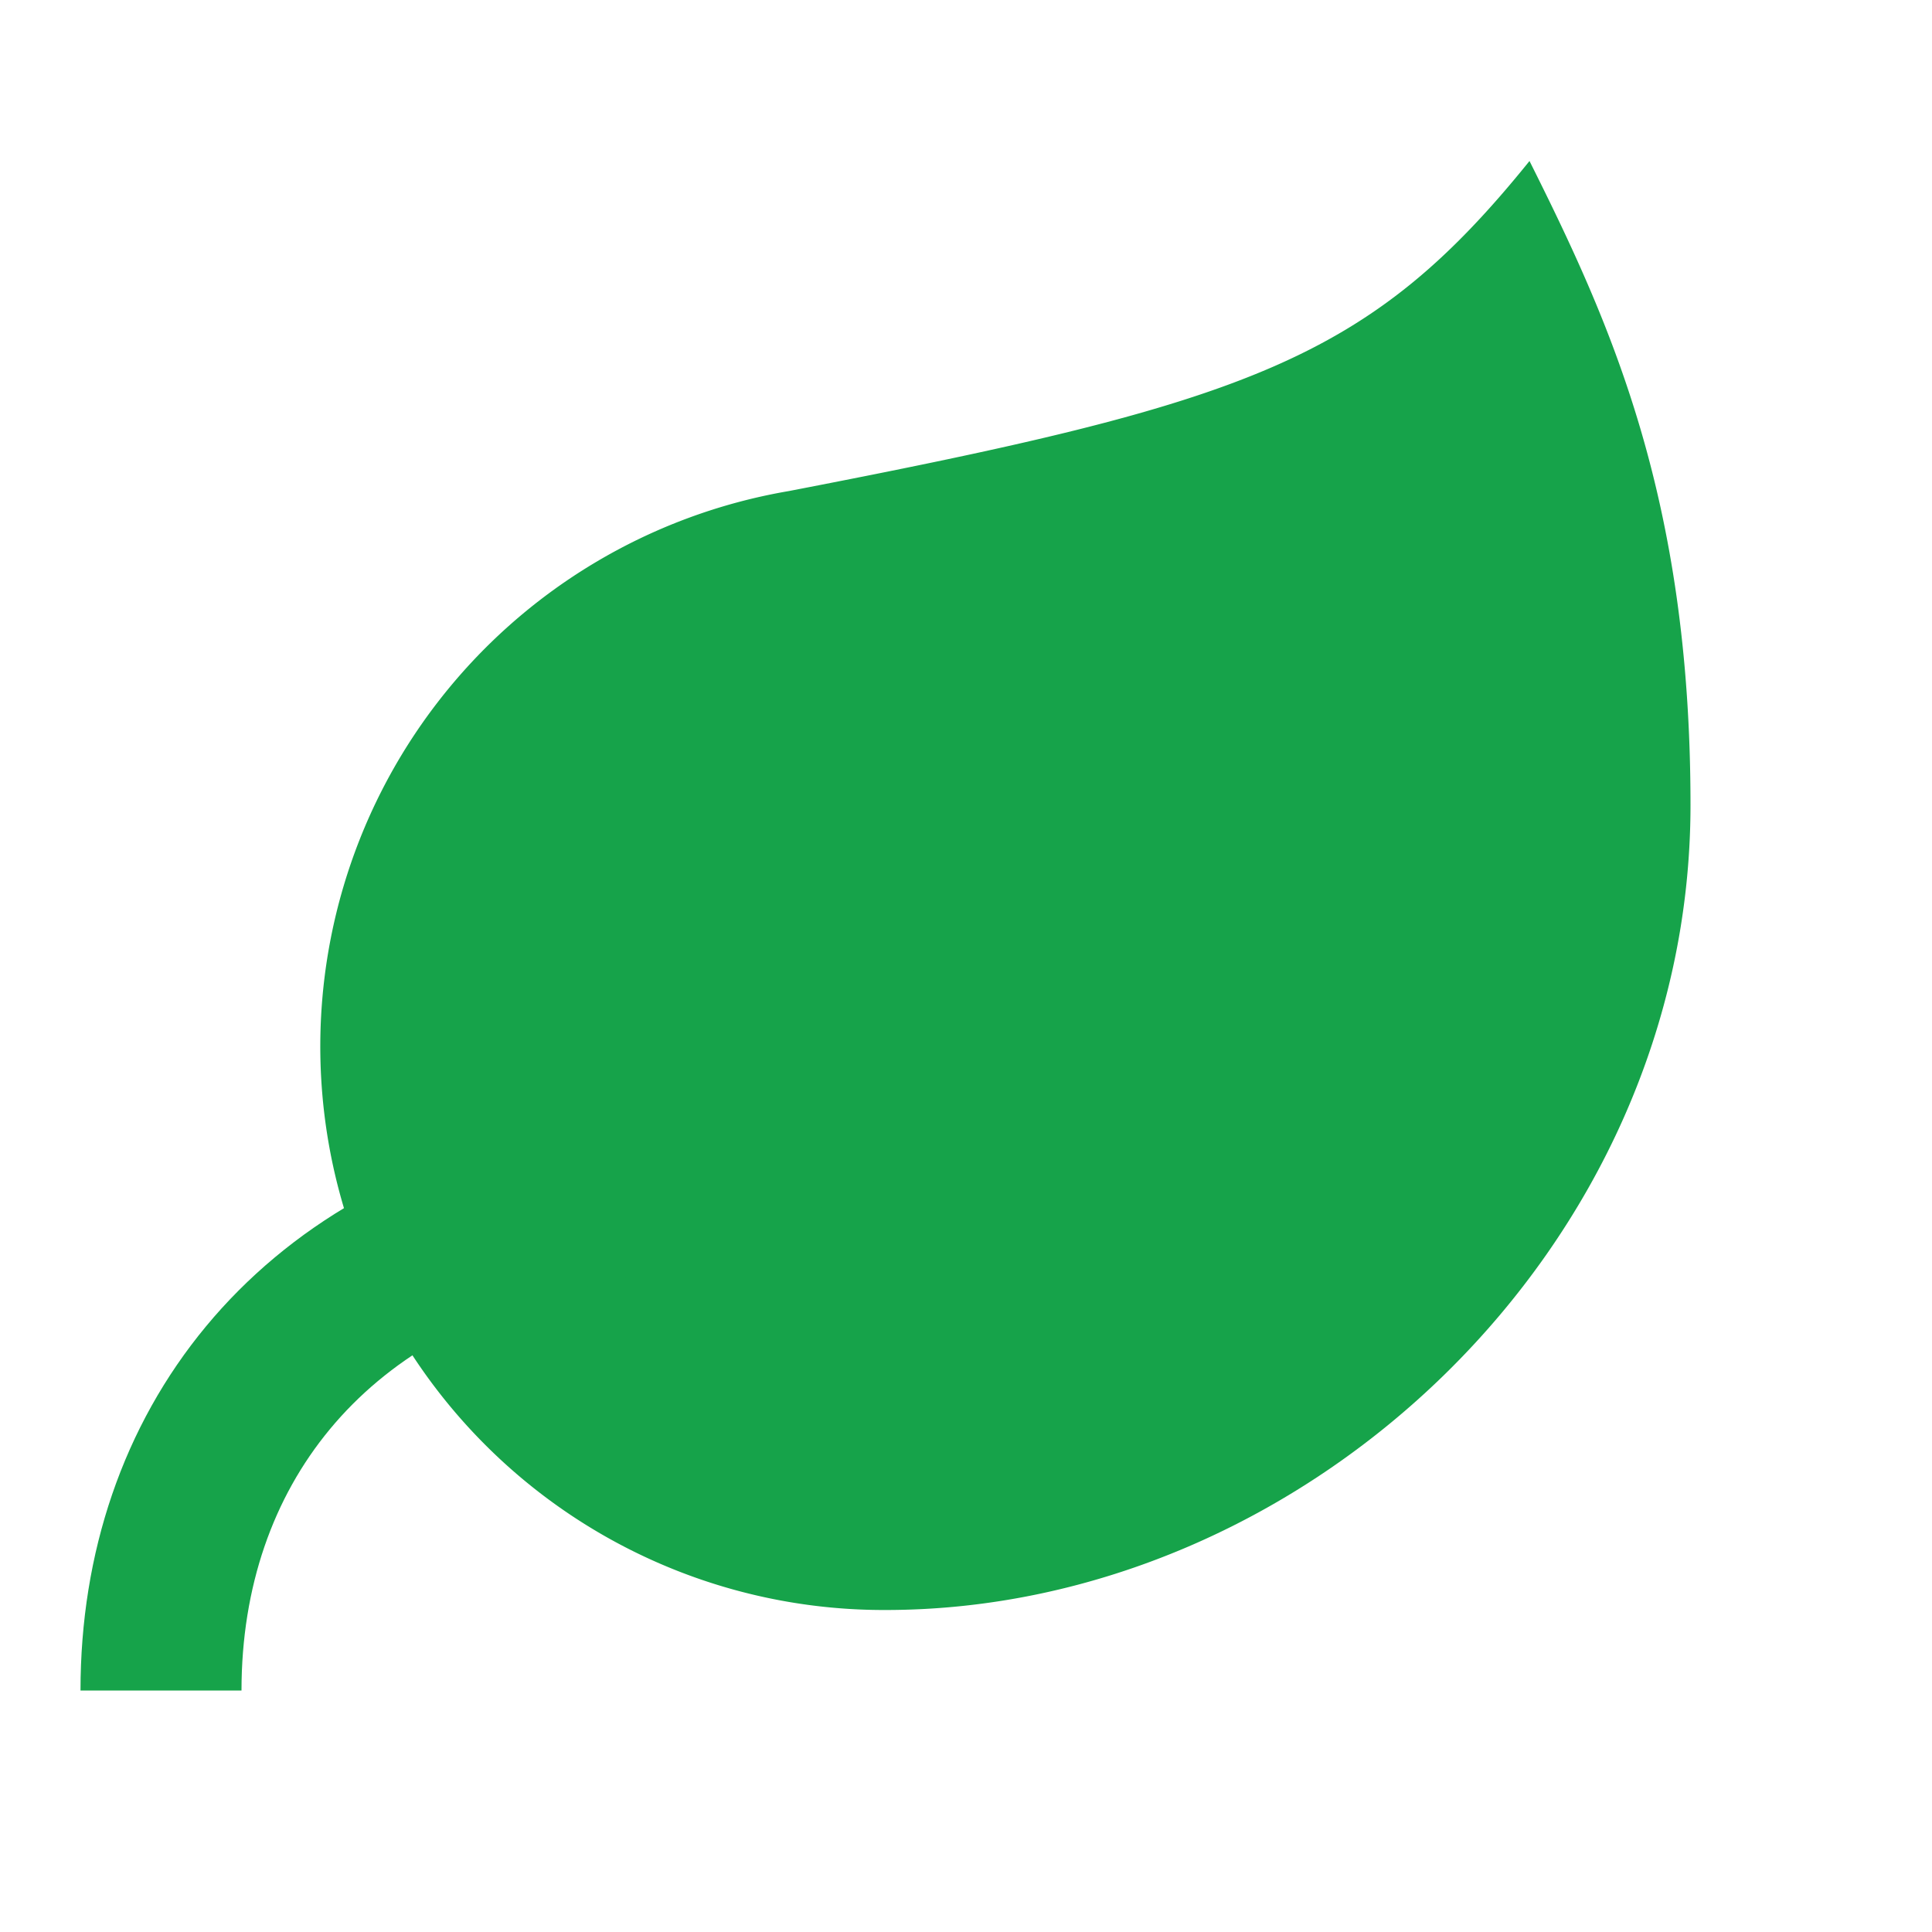
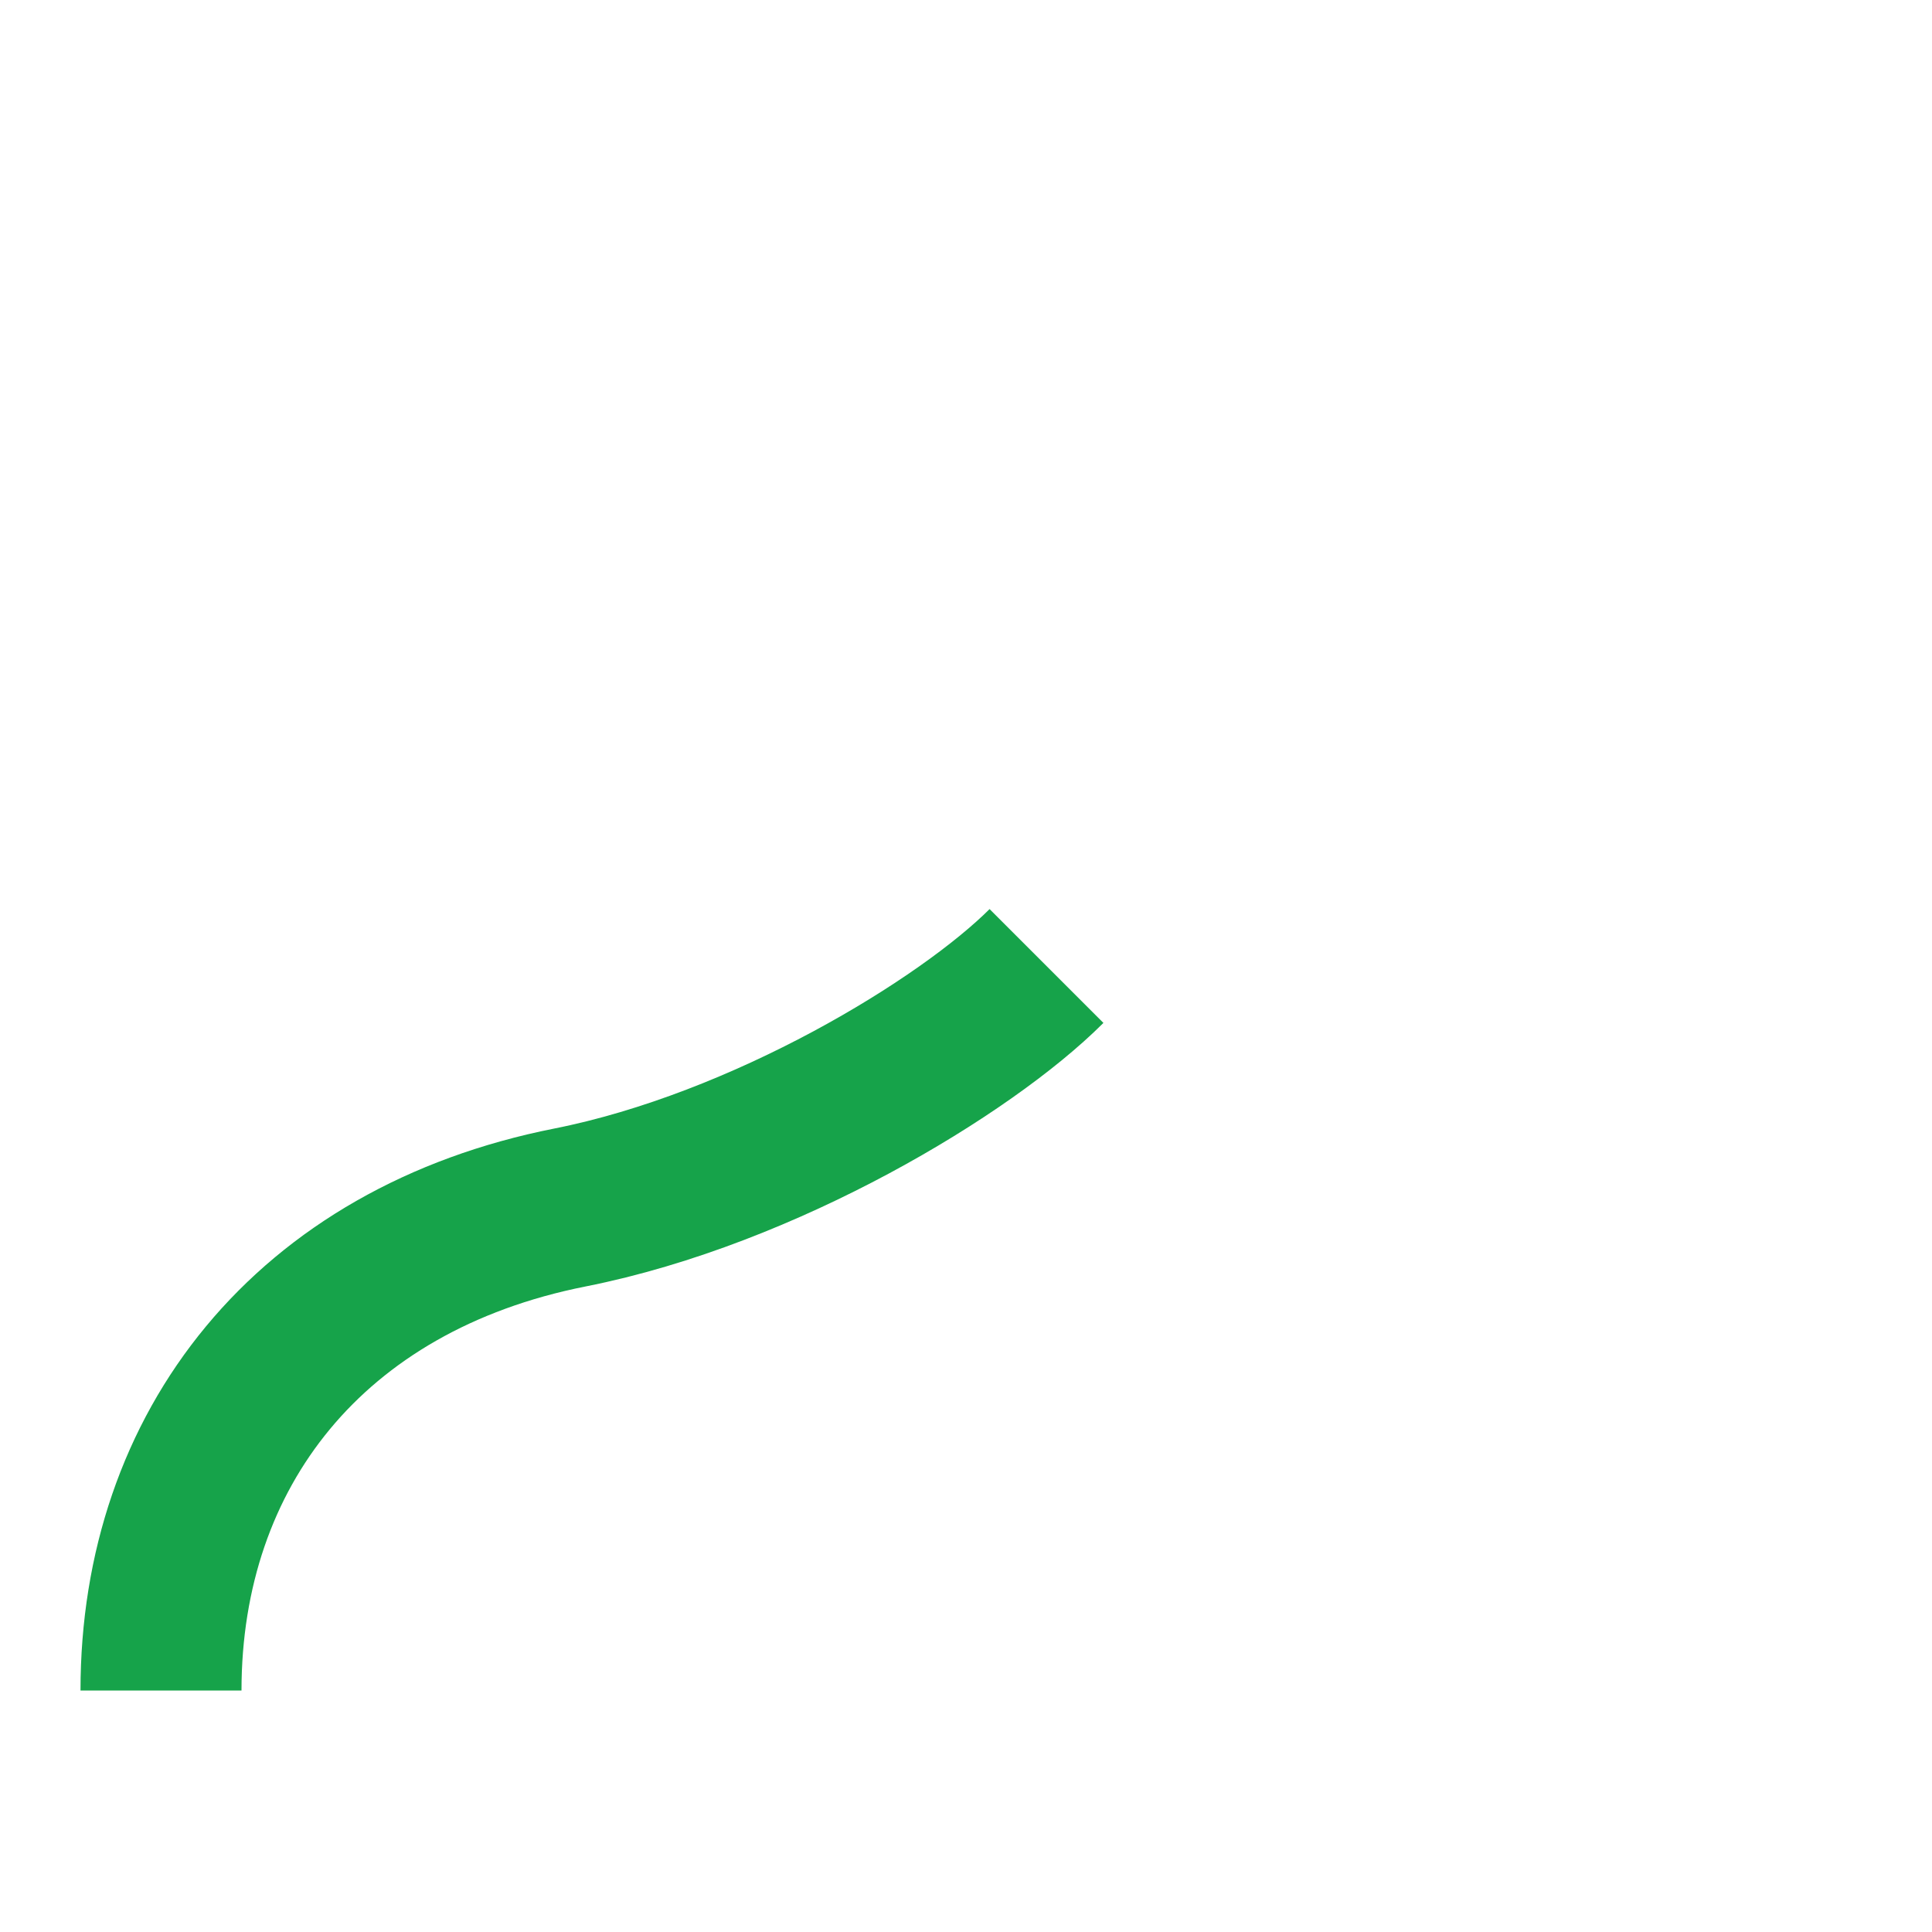
<svg xmlns="http://www.w3.org/2000/svg" width="32" height="32" viewBox="0 0 24 24" fill="none">
-   <path d="M11 20A7 7 0 0 1 9.8 6.1C15.5 5 17 4.48 19 2c1 2 2 4.18 2 8 0 5.5-4.78 10-10 10Z" fill="#16a34a" />
  <path d="M2 21c0-3 1.85-5.36 5.08-6C9.5 14.52 12 13 13 12" stroke="#16a34a" stroke-width="2" fill="none" />
</svg>